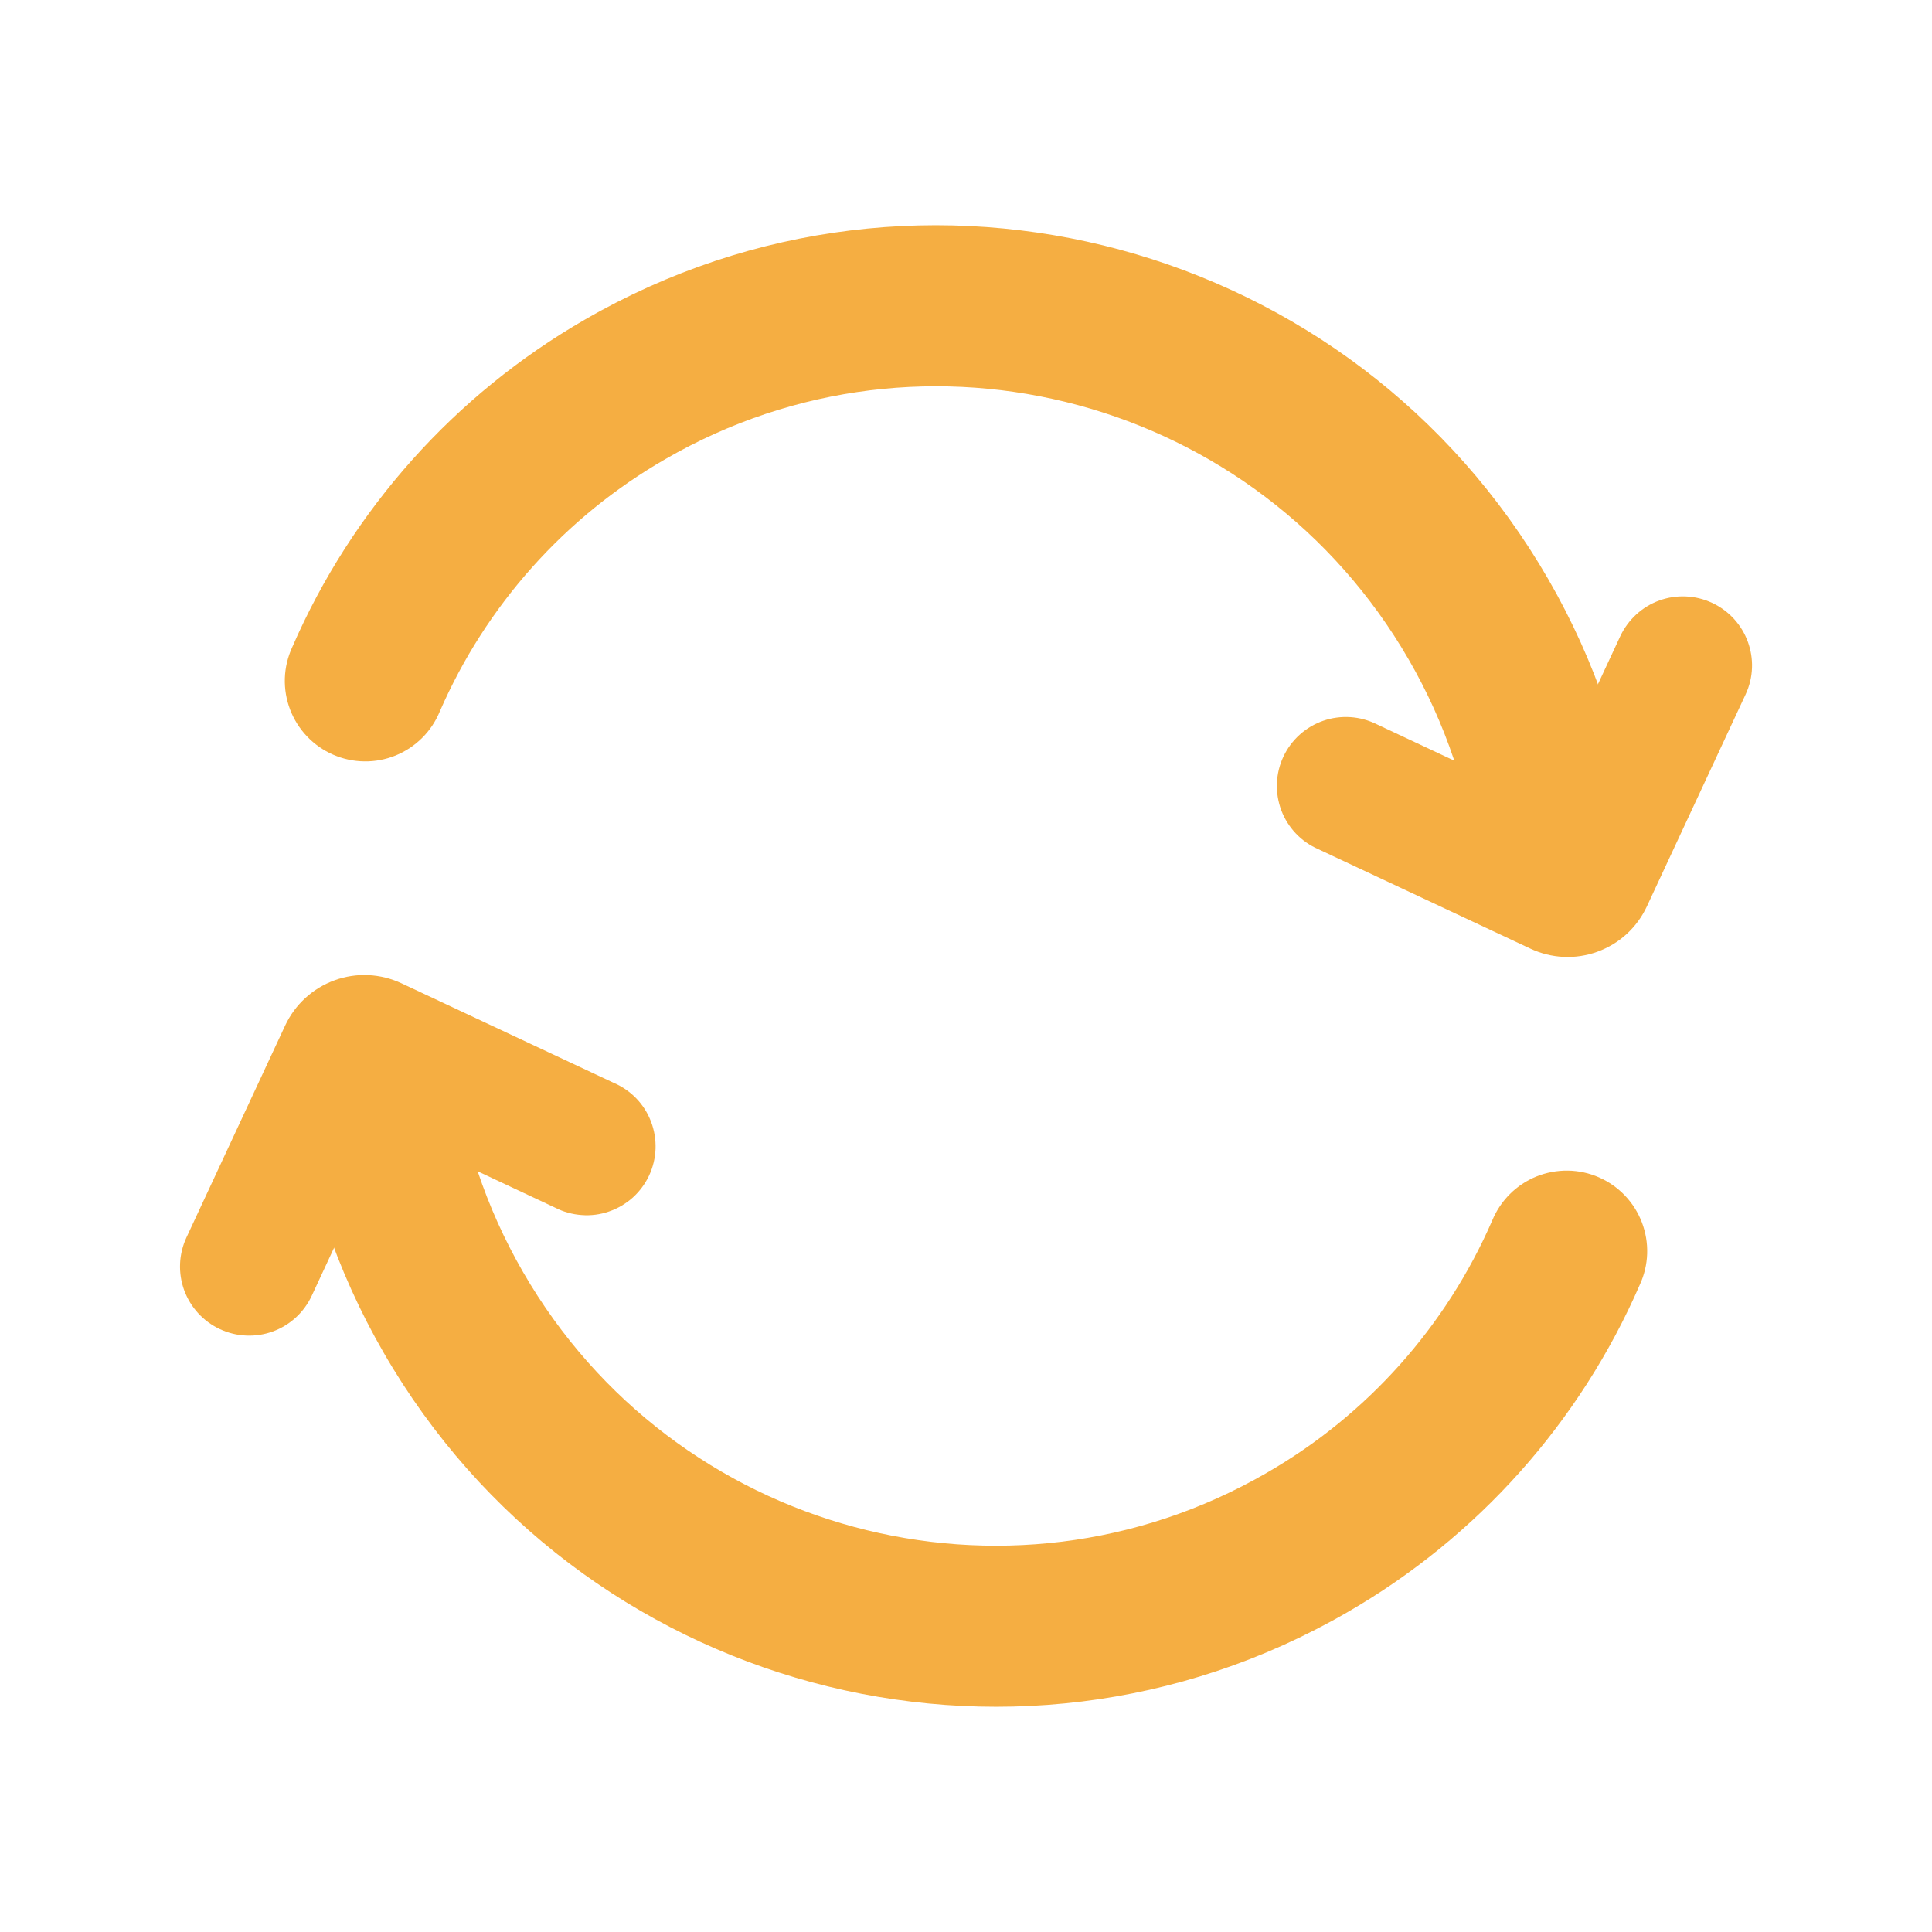
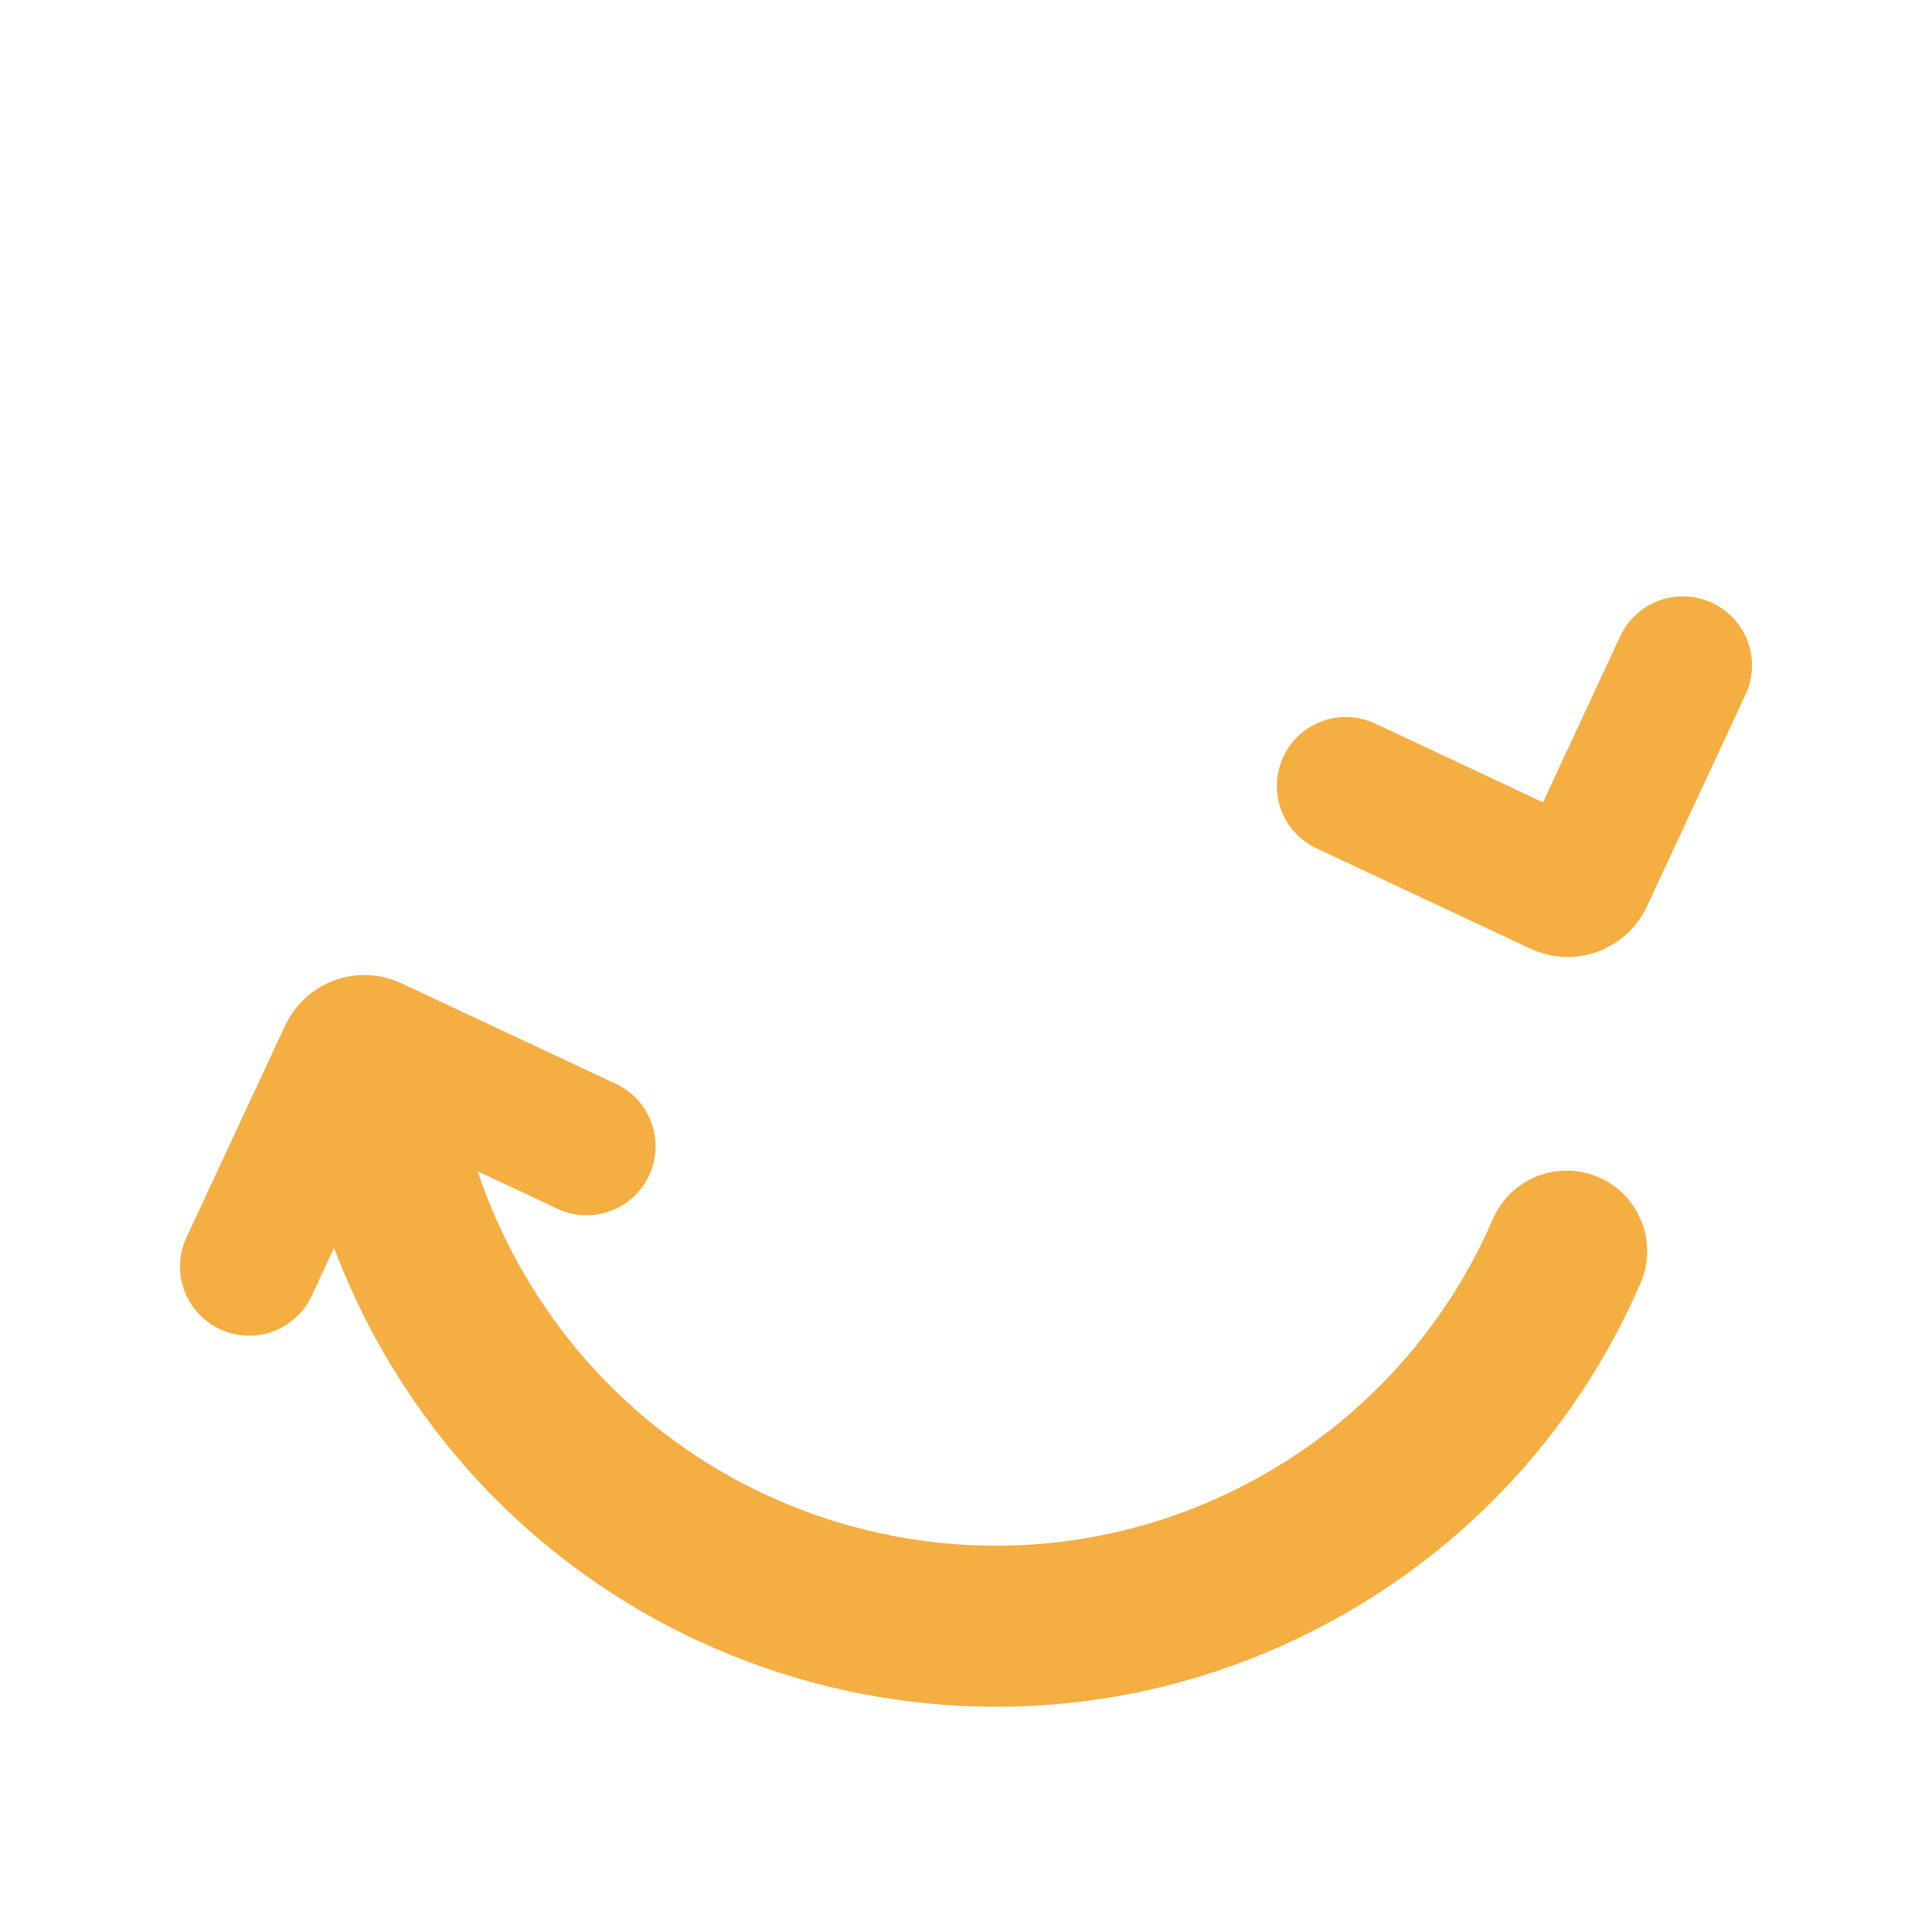
<svg xmlns="http://www.w3.org/2000/svg" width="32" height="32" viewBox="0 0 32 32" fill="none">
-   <path fill-rule="evenodd" clip-rule="evenodd" d="M23.335 10.928C20.837 6.6 15.324 5.117 11.023 7.603C9.36 8.559 8.049 10.026 7.284 11.785C7.216 11.949 7.117 12.098 6.991 12.223C6.865 12.348 6.716 12.447 6.551 12.514C6.387 12.58 6.211 12.614 6.033 12.611C5.856 12.609 5.681 12.571 5.518 12.5C5.356 12.429 5.209 12.327 5.086 12.198C4.964 12.07 4.868 11.918 4.805 11.753C4.742 11.587 4.712 11.41 4.718 11.233C4.724 11.056 4.766 10.881 4.84 10.72C5.832 8.438 7.533 6.535 9.689 5.293C15.273 2.067 22.415 3.999 25.644 9.593C26.427 10.948 26.931 12.445 27.127 13.997L24.481 14.331C24.33 13.131 23.94 11.974 23.335 10.928Z" fill="#F5AE42" />
  <path fill-rule="evenodd" clip-rule="evenodd" d="M28.357 9.985C28.931 10.252 29.179 10.932 28.912 11.503L27.276 15.016C27.195 15.188 27.082 15.343 26.941 15.472C26.801 15.6 26.636 15.699 26.457 15.764C26.278 15.829 26.088 15.858 25.898 15.849C25.708 15.84 25.522 15.794 25.349 15.713L21.835 14.065C21.695 14.004 21.568 13.916 21.463 13.805C21.358 13.694 21.276 13.564 21.222 13.421C21.169 13.278 21.144 13.126 21.15 12.973C21.156 12.82 21.192 12.671 21.257 12.533C21.322 12.394 21.414 12.27 21.528 12.168C21.641 12.066 21.774 11.988 21.918 11.938C22.063 11.888 22.215 11.868 22.368 11.878C22.52 11.888 22.669 11.929 22.805 11.997L25.557 13.289L26.837 10.537C26.901 10.401 26.991 10.279 27.101 10.178C27.212 10.076 27.342 9.997 27.483 9.946C27.624 9.895 27.774 9.872 27.924 9.879C28.074 9.885 28.221 9.922 28.357 9.985ZM8.665 21.072C11.163 25.4 16.676 26.883 20.977 24.397C22.64 23.441 23.951 21.974 24.716 20.215C24.784 20.051 24.883 19.902 25.009 19.777C25.135 19.651 25.284 19.553 25.449 19.486C25.613 19.42 25.789 19.387 25.967 19.389C26.144 19.391 26.319 19.429 26.482 19.5C26.644 19.571 26.791 19.673 26.914 19.802C27.036 19.93 27.132 20.082 27.195 20.247C27.258 20.413 27.288 20.59 27.282 20.767C27.276 20.945 27.234 21.119 27.16 21.28C26.168 23.562 24.467 25.465 22.311 26.707C16.727 29.933 9.584 28.001 6.356 22.407C5.573 21.052 5.069 19.555 4.873 18.003L7.519 17.669C7.665 18.833 8.039 19.989 8.665 21.072Z" fill="#F5AE42" />
  <path fill-rule="evenodd" clip-rule="evenodd" d="M3.643 22.015C3.368 21.887 3.155 21.655 3.051 21.371C2.947 21.086 2.96 20.772 3.088 20.497L4.724 16.984C4.805 16.812 4.918 16.657 5.059 16.529C5.199 16.4 5.364 16.301 5.543 16.236C5.722 16.171 5.912 16.142 6.102 16.151C6.292 16.16 6.478 16.206 6.651 16.287L10.164 17.935C10.305 17.995 10.433 18.083 10.539 18.193C10.646 18.304 10.729 18.435 10.783 18.578C10.838 18.722 10.863 18.875 10.858 19.028C10.852 19.181 10.816 19.332 10.751 19.471C10.685 19.61 10.593 19.734 10.479 19.837C10.364 19.939 10.231 20.017 10.085 20.067C9.94 20.117 9.787 20.137 9.634 20.125C9.48 20.114 9.331 20.073 9.195 20.003L6.443 18.711L5.163 21.463C5.099 21.599 5.01 21.721 4.899 21.823C4.788 21.924 4.658 22.003 4.517 22.054C4.376 22.105 4.226 22.128 4.076 22.121C3.926 22.115 3.779 22.078 3.643 22.015Z" fill="#F5AE42" />
</svg>